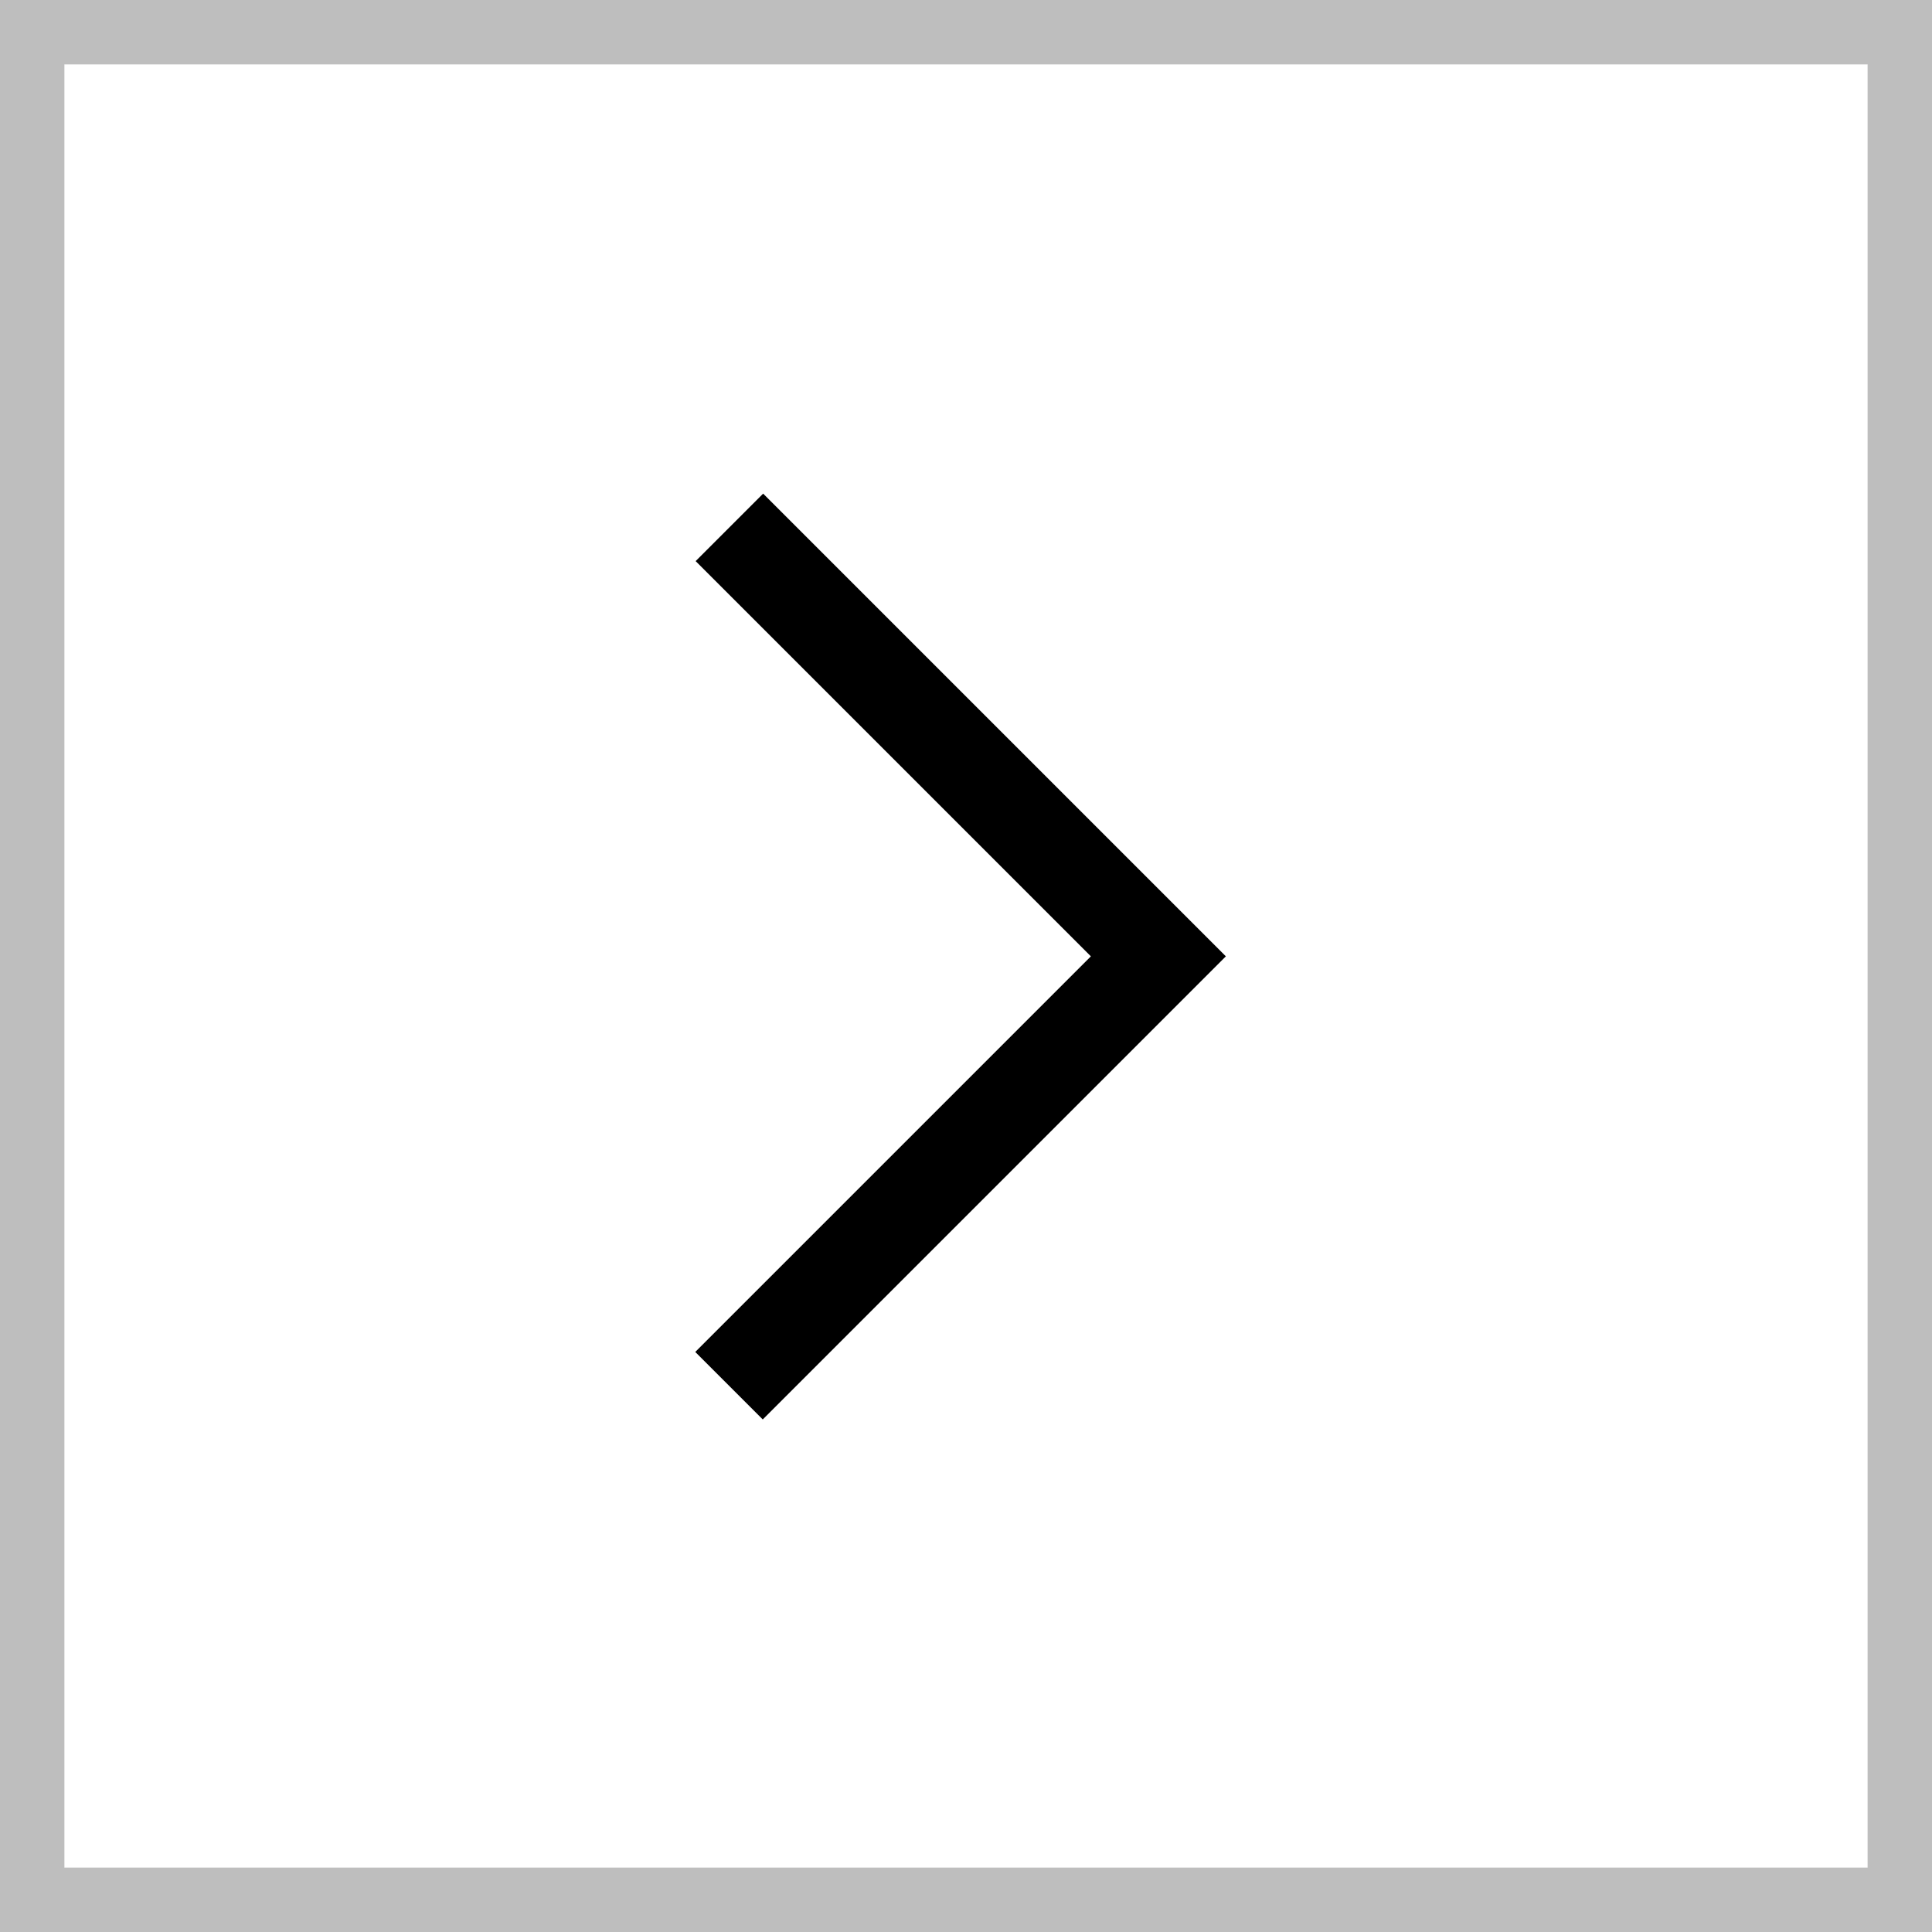
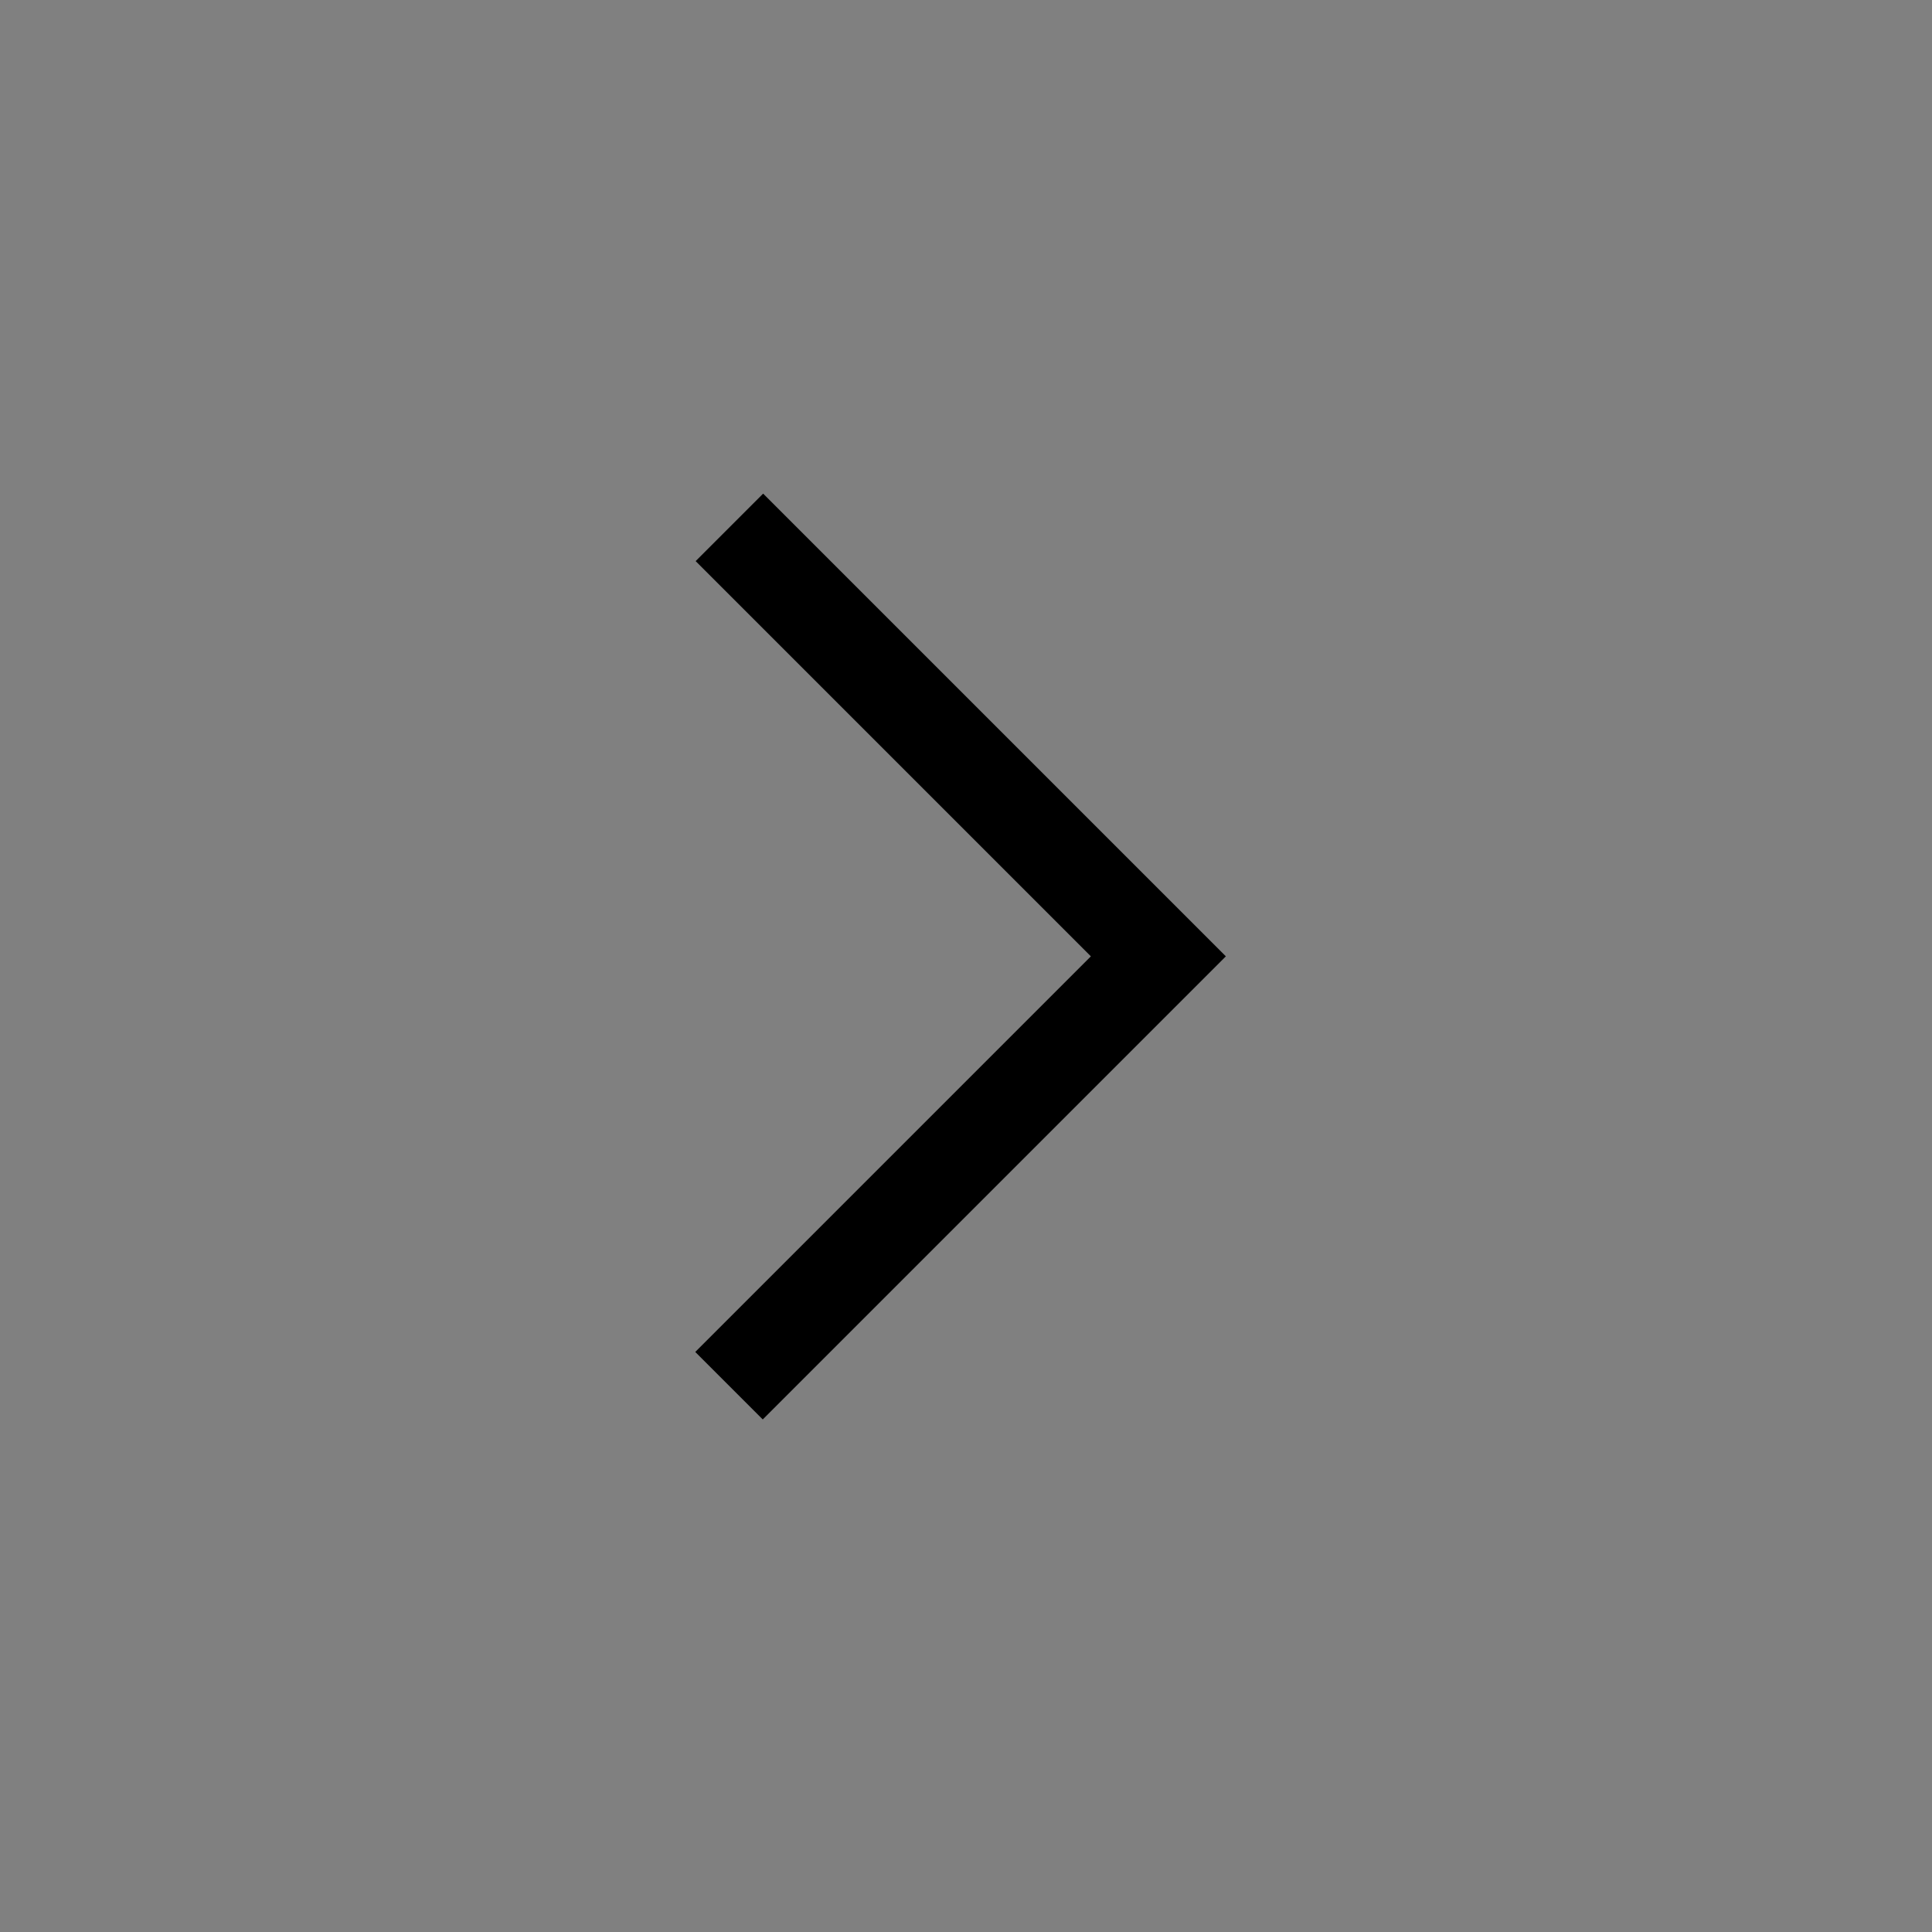
<svg xmlns="http://www.w3.org/2000/svg" width="30" height="30" viewBox="0 0 30 30">
  <rect x="0" y="0" width="30" height="30" fill="#808080" stroke="none" />
  <g id="グループ_4091" data-name="グループ 4091" transform="translate(532.722 16335) rotate(-90)">
    <g id="長方形_18098" data-name="長方形 18098" transform="translate(16305 -532.722)" fill="#fff" stroke="#bebebe" stroke-width="1">
-       <rect width="30" height="30" stroke="none" />
-       <rect x="0.5" y="0.5" width="29" height="29" fill="none" />
-     </g>
-     <path id="パス_389" data-name="パス 389" d="M89.26,153.149l-7.191-7.191,1.048-1.048,6.143,6.143,6.137-6.137,1.048,1.048Z" transform="translate(16230.89 -666.836)" />
+       </g>
+     <path id="パス_389" data-name="パス 389" d="M89.26,153.149l-7.191-7.191,1.048-1.048,6.143,6.143,6.137-6.137,1.048,1.048" transform="translate(16230.89 -666.836)" />
  </g>
</svg>